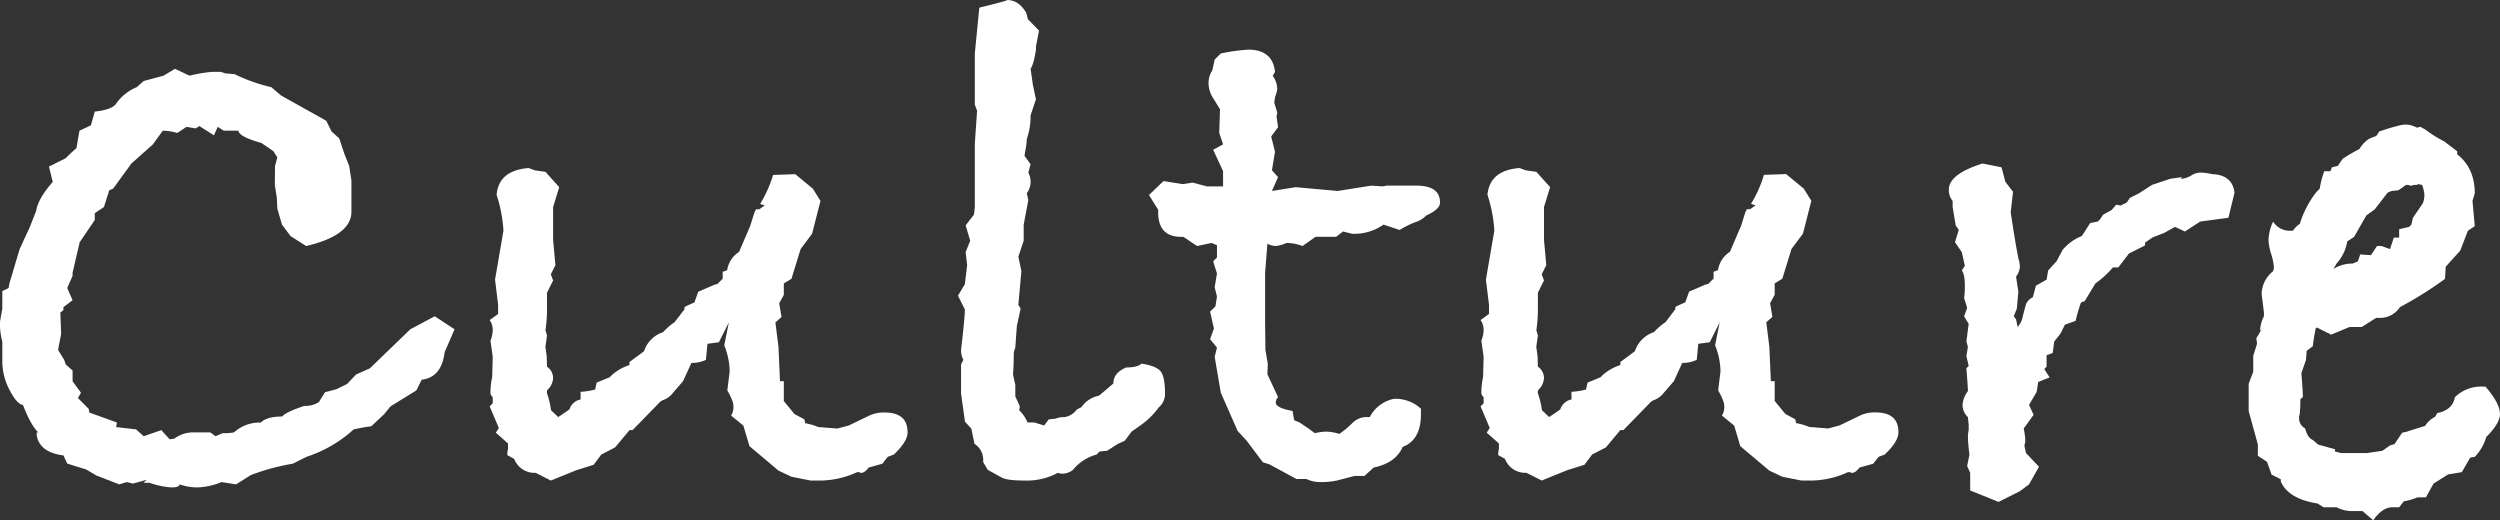
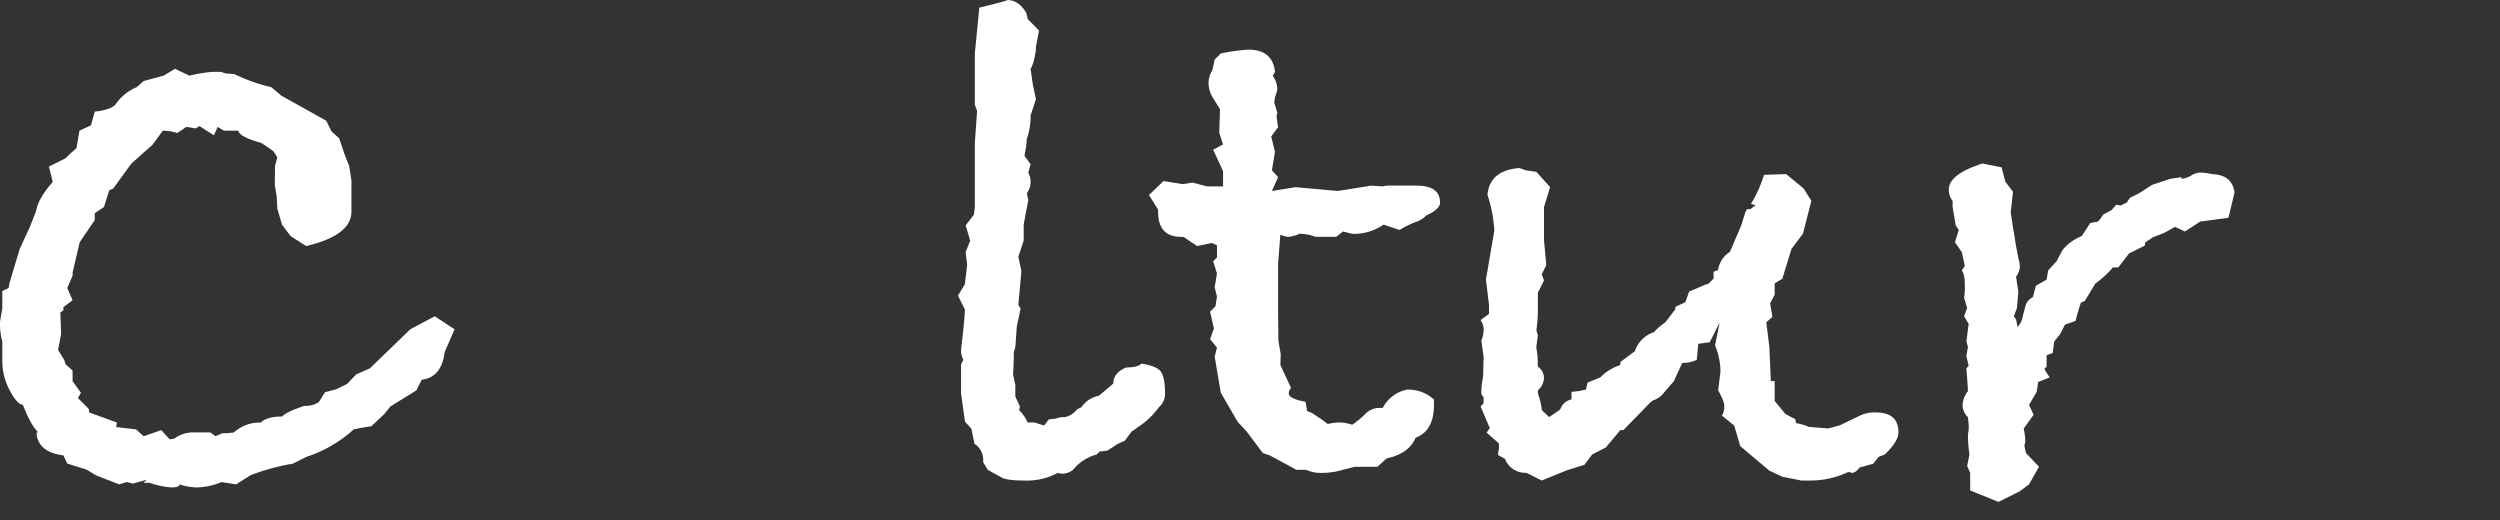
<svg xmlns="http://www.w3.org/2000/svg" id="グループ_406" data-name="グループ 406" width="723.735" height="150.612" viewBox="0 0 723.735 150.612">
  <rect x="0" y="0" width="723.735" height="150.612" fill="#333333" stroke="none" />
  <path id="パス_25007" data-name="パス 25007" d="M133.547,219.75l-2.876,6.632q-.882,7.3-6.637,7.965l-1.544,3.1-7.521,4.644L113.2,244.3l-3.76,3.536c-1.328.152-3.024.444-5.088.888a37.433,37.433,0,0,1-13.709,7.961l-3.98,1.992A62.187,62.187,0,0,0,74.5,261.99l-4.2,2.656-4.2-.664a19.868,19.868,0,0,1-7.077,1.548,16.113,16.113,0,0,1-5.088-.884q0,.882-2.432.884A23.282,23.282,0,0,1,45.3,264.2H43.535l.88-.884-3.976,1.108-1.768-.444-2.212.664-6.637-2.576-2.876-1.72-5.528-1.72-1.1-2.364q-6.859-.852-7.741-5.8v-.86h.44q-2.208-2.2-4.424-7.961-1.764-.216-3.868-4.312a17.928,17.928,0,0,1-2.1-8.293V223.29a19.094,19.094,0,0,1-.664-5.753l.664-3.76v-5.084l1.824-.884.228-1.328,2.968-9.953,2.96-6.413,1.824-4.644q.462-3.1,3.876-7.3l.916-1.1-1.1-4.424,4.864-2.432q1.986-1.986,3.092-2.876l.888-5.084,3.316-1.548,1.108-3.98q4.416-.444,5.968-1.992a13.825,13.825,0,0,1,6.2-5.088l1.988-1.768,5.752-1.544,3.316-1.992,4.2,1.992a40.9,40.9,0,0,1,6.633-1.108h2.436l1.324.444,2.652.22a48.306,48.306,0,0,0,10.617,3.756l2.876,2.436,13.049,7.3,1.544,3.1,2.212,1.992,1.552,4.644,1.324,3.316.664,4.2v9.065q0,6.859-13.1,9.953l-4.512-2.872-2.488-3.308-1.352-4.64-.164-3.308-.564-3.552.064-5.533.664-2.436-1.108-1.772q-.882-.66-2.876-1.988l-.664-.444q-6.415-1.77-6.633-3.54h-4.2l-1.772-1.1-1.1,2.432-4.2-2.656-1.108.664-2.652-.44-2.656,1.768a14.546,14.546,0,0,0-4.2-.664l-2.876,3.98L40,171.758l-5.308,7.3-1.1.44-1.548,4.868-2.652,1.768v1.988L25.03,194.54l-2.064,8.845v.884l-1.548,3.54,1.548,3.536-2.652,1.992v.884l-.884.664.22,6.192-.884,4.644,1.768,2.872.444,1.328,1.988,1.768v3.1l2.432,3.32-.884,1.548,3.1,3.1.22,1.1,7.965,2.876-.224,1.328,5.76.664,2.22,1.988,5.088-1.768,2.436,2.652,1.332-.18A9.132,9.132,0,0,1,57.5,249.6h5.32l1.548,1.108,1.992-.876a18.39,18.39,0,0,0,3.328-.224,11,11,0,0,1,7.749-2.848q1.776-1.758,6.2-1.76c.744-.876,2.88-1.9,6.425-3.072a7.163,7.163,0,0,0,4.208-1.1l1.772-2.856,3.328-.876,3.1-1.536,2.584-2.732,3.98-1.772,11.7-11.3,7.073-3.768Z" transform="translate(-1.956 -124.426)" fill="#fff" />
-   <path id="パス_25008" data-name="パス 25008" d="M158.371,228.041q0,2.652-3.984,6.413l-1.768.664-1.548,1.992-3.98,1.108c-.74,1.032-1.472,1.544-2.212,1.544a.621.621,0,0,1-.44-.22h-.668a25.97,25.97,0,0,1-11.717,2.432h-1.768l-5.532-1.1L121,239.1l-8.4-7.077-1.772-5.968-3.54-2.876a4.816,4.816,0,0,0,.664-2.876q0-1.326-1.768-4.42l.664-5.308v-.884a21.041,21.041,0,0,0-1.548-6.857l1.328-6.637-2.876,5.752-3.316.44-.44,4.644a9.3,9.3,0,0,1-4.2.888l-2.432,5.3-2.876,3.316a6.078,6.078,0,0,1-3.092,2.212l-.668.444-7.961,8.181h-.884l-4.2,5.02-3.976,2.052-2.212,2.964-5.088,1.6-7.3,2.964-4.42-2.236a6.264,6.264,0,0,1-6.2-4.024L42.481,234.6a9.7,9.7,0,0,1,.22-1.792v-1.564l-3.536-3.132.884-1.34-2.656-6.26.884-.9v-1.784a1.839,1.839,0,0,1-.66-1.12,21.561,21.561,0,0,1,.5-4.7l.164-5.812-.66-4.7a8.946,8.946,0,0,0,.66-3.1,5.1,5.1,0,0,0-.884-2.876l2.436-1.768v-2.656l-.888-7.3,2.436-14.153a40.977,40.977,0,0,0-1.992-10.393q.666-7.075,9.289-7.741l1.768.66,3.1.444,3.98,4.428-1.772,5.76v9.521l.664,7.3-1.328,2.66.664,1.772-1.768,3.54v4.872a42.787,42.787,0,0,1-.44,5.98l.44,1.552-.468,3.32.376,2.6.092,3.092a4.012,4.012,0,0,1,1.768,3.316,5.1,5.1,0,0,1-1.768,3.536v.884a22.907,22.907,0,0,1,1.16,4.86l2.088,1.992q1.38-.882,3.236-2.216a4.241,4.241,0,0,1,3.244-2.876v-2.212a21.269,21.269,0,0,0,4.2-.664l.444-2,3.756-1.548.664-.664a14.39,14.39,0,0,1,5.088-2.876v-.888l4.2-3.1a8.612,8.612,0,0,1,5.528-5.532,18.206,18.206,0,0,1,3.32-2.88L93.79,192.4v-.66l.884-.444,1.992-.888,1.108-3.1,4.64-2,.888-.22,1.548-1.548v-1.992l1.288-.44a7.593,7.593,0,0,1,3.448-5.317l3.228-7.529,1.236-3.944.456-.864h.912l1.592-1.108-1.328-.44a35.559,35.559,0,0,0,3.76-8.4l6.417-.22,5.088,4.2,2.212,3.54-2.436,9.509-3.316,4.424-2.656,8.625-2.208,1.328v3.316l-1.332,2.432.668,3.98-1.772,1.548.888,7.077.44,9.953h1.108v5.748l3.092,3.76,2.876,1.548.224,1.108a17.132,17.132,0,0,1,3.756,1.1l5.532.444,3.316-.884,5.968-2.876a9.893,9.893,0,0,1,4.424-.884q6.637,0,6.637,5.748" transform="translate(104.367 -102.863)" fill="#fff" />
  <path id="パス_25009" data-name="パス 25009" d="M131.217,253.256a5.045,5.045,0,0,1-1.764,3.98,22.872,22.872,0,0,1-5.724,5.528l-2.2,1.548-1.984,2.656-1.98.884-3.084,1.988-2.2.224-.88.884a13.217,13.217,0,0,0-6.829,4.424,5.01,5.01,0,0,1-2.86,1.108,4.808,4.808,0,0,1-1.54-.224,18.925,18.925,0,0,1-9.693,2.212q-5.064,0-6.6-.888L79.9,275.374l-1.32-2.212V272.5a5.433,5.433,0,0,0-2.516-4.644l-.92-4.42-1.836-1.992-1.14-8.185v-8.4l.664-1.324a6.269,6.269,0,0,1-.664-2.876q1.1-9.289,1.1-11.721l-1.988-3.98,1.988-3.32.664-5.528-.44-3.756,1.324-3.32L73.5,204.6l2.388-3.1.264-1.988V180.938l.66-9.509-.66-1.772V154.84l1.3-13.269q9.067-2.208,7.993-2.212,3.45,0,5.616,3.76l.432,1.768,3.24,3.32-.884,4.644v.884c-.416,2.8-.928,4.644-1.552,5.528l.664,4.644.888,4.2-1.552,4.644a20.258,20.258,0,0,1-1.1,6.857,22.27,22.27,0,0,1-.448,3.536l-.216,1.332,1.764,2.432-.66,2.432a5.575,5.575,0,0,1-.44,5.968l.44,1.992L90.3,204.38v4.644l-1.548,4.644.884,4.2-.884,9.729.664,1.1-1.1,5.088-.44,6.193a8.677,8.677,0,0,0-.448,1.548q0,3.762-.22,6.193l.668,3.1v3.316l1.324,2.876-.22,1.108a9.929,9.929,0,0,1,2.42,3.536h1.976l2.86.884,1.32-1.768,1.98-.22a6.9,6.9,0,0,1,1.98-.444h.66a5.6,5.6,0,0,0,3.52-2.212l1.32-.664a7.971,7.971,0,0,1,5.06-3.316q1.1-.882,4.18-3.536,0-3.1,3.74-4.644,3.3,0,4.4-1.108,4.4.666,5.608,2.32t1.212,6.3" transform="translate(206.051 -139.359)" fill="#fff" />
-   <path id="パス_25010" data-name="パス 25010" d="M169.371,187.185q0,1.992-3.984,3.76a7.484,7.484,0,0,1-3.316,1.992,29.664,29.664,0,0,0-4.424,2.212l-4.64-1.552a14.705,14.705,0,0,1-9.069,2.656l-2.656-.664-1.992,1.548H133.32l-3.76,2.656a13.56,13.56,0,0,0-4.644-.888,9.958,9.958,0,0,1-3.1.888,5.508,5.508,0,0,1-2.428-.664l-.664,8.4v13.921l.092,8.4.676,3.98-.1,3.1,3.092,6.641a2.143,2.143,0,0,0-.664,1.548c0,1.032,1.624,1.848,4.864,2.432l.448,2.66,1.544.664,2.656,1.772,1.768,1.328a18.508,18.508,0,0,1,3.1-.444,12.474,12.474,0,0,1,3.98.664,24.87,24.87,0,0,0,3.76-3.1,5.852,5.852,0,0,1,3.756-1.772h1.328a10.119,10.119,0,0,1,7.077-5.3,10.956,10.956,0,0,1,7.741,2.872v1.548q0,7.525-5.3,9.509-1.992,4.65-8.4,5.977l-2.652,2.432H144.6l-5.088,1.324a22.222,22.222,0,0,1-5.088.444,9.358,9.358,0,0,1-3.756-.884h-2.876l-7.741-4.2-1.992-.664-4.644-6.189-2.652-2.876L105.9,242.253l-1.772-10.393.664-2.656-1.992-2.432,1.112-3.1-1.112-4.864,1.552-1.548.44-2.876-.664-2.652.664-3.98-1.1-3.54,1.1-1.1v-3.54l-1.548-.664-4.2.888-3.98-2.656H94.4q-6.637,0-6.637-7.173v-.676l-2.656-4.26,4.2-4.036,5.528.884,2.876-.44,4.2,1.1h4.648v-4.424l-2.876-6.188,2.876-1.552-1.108-3.312.22-6.861-1.764-2.872a8.416,8.416,0,0,1-1.552-4.424,6.7,6.7,0,0,1,1.1-3.98l.664-3.1,1.772-1.768a54.946,54.946,0,0,1,7.957-1.108q7.075,0,7.741,6.449l-.66,1.112a6.924,6.924,0,0,1,1.324,3.78,6.754,6.754,0,0,1-.216,1.108l-.448,1.34-.216,1.552.88,2.9-.216,1.108.44,3.112-1.992,2.668,1.1,4.448-.88,5.336,1.768,2-1.768,4,6.857-1.1,12.165,1.1,9.729-1.548,3.316.22,1.108-.22h8.621q6.853,0,6.861,4.864" transform="translate(247.515 -128.576)" fill="#fff" />
+   <path id="パス_25010" data-name="パス 25010" d="M169.371,187.185q0,1.992-3.984,3.76a7.484,7.484,0,0,1-3.316,1.992,29.664,29.664,0,0,0-4.424,2.212l-4.64-1.552a14.705,14.705,0,0,1-9.069,2.656l-2.656-.664-1.992,1.548H133.32a13.56,13.56,0,0,0-4.644-.888,9.958,9.958,0,0,1-3.1.888,5.508,5.508,0,0,1-2.428-.664l-.664,8.4v13.921l.092,8.4.676,3.98-.1,3.1,3.092,6.641a2.143,2.143,0,0,0-.664,1.548c0,1.032,1.624,1.848,4.864,2.432l.448,2.66,1.544.664,2.656,1.772,1.768,1.328a18.508,18.508,0,0,1,3.1-.444,12.474,12.474,0,0,1,3.98.664,24.87,24.87,0,0,0,3.76-3.1,5.852,5.852,0,0,1,3.756-1.772h1.328a10.119,10.119,0,0,1,7.077-5.3,10.956,10.956,0,0,1,7.741,2.872v1.548q0,7.525-5.3,9.509-1.992,4.65-8.4,5.977l-2.652,2.432H144.6l-5.088,1.324a22.222,22.222,0,0,1-5.088.444,9.358,9.358,0,0,1-3.756-.884h-2.876l-7.741-4.2-1.992-.664-4.644-6.189-2.652-2.876L105.9,242.253l-1.772-10.393.664-2.656-1.992-2.432,1.112-3.1-1.112-4.864,1.552-1.548.44-2.876-.664-2.652.664-3.98-1.1-3.54,1.1-1.1v-3.54l-1.548-.664-4.2.888-3.98-2.656H94.4q-6.637,0-6.637-7.173v-.676l-2.656-4.26,4.2-4.036,5.528.884,2.876-.44,4.2,1.1h4.648v-4.424l-2.876-6.188,2.876-1.552-1.108-3.312.22-6.861-1.764-2.872a8.416,8.416,0,0,1-1.552-4.424,6.7,6.7,0,0,1,1.1-3.98l.664-3.1,1.772-1.768a54.946,54.946,0,0,1,7.957-1.108q7.075,0,7.741,6.449l-.66,1.112a6.924,6.924,0,0,1,1.324,3.78,6.754,6.754,0,0,1-.216,1.108l-.448,1.34-.216,1.552.88,2.9-.216,1.108.44,3.112-1.992,2.668,1.1,4.448-.88,5.336,1.768,2-1.768,4,6.857-1.1,12.165,1.1,9.729-1.548,3.316.22,1.108-.22h8.621q6.853,0,6.861,4.864" transform="translate(247.515 -128.576)" fill="#fff" />
  <path id="パス_25011" data-name="パス 25011" d="M230.076,228.041q0,2.652-3.984,6.413l-1.768.664-1.548,1.992-3.98,1.108c-.74,1.032-1.472,1.544-2.212,1.544a.621.621,0,0,1-.44-.22h-.668a25.971,25.971,0,0,1-11.717,2.432H201.99l-5.532-1.1L192.7,239.1l-8.4-7.077-1.772-5.968-3.54-2.876a4.815,4.815,0,0,0,.664-2.876q0-1.326-1.764-4.42l.66-5.308v-.884A21.039,21.039,0,0,0,177,202.831l1.328-6.637-2.876,5.752-3.316.44-.44,4.644a9.3,9.3,0,0,1-4.2.888l-2.432,5.3-2.876,3.316a6.078,6.078,0,0,1-3.092,2.212l-.668.444-7.961,8.181h-.884l-4.2,5.02-3.976,2.052-2.212,2.964-5.088,1.6-7.3,2.964-4.42-2.236a6.264,6.264,0,0,1-6.2-4.024l-1.988-1.116a9.7,9.7,0,0,1,.22-1.792v-1.564l-3.536-3.132.884-1.34-2.656-6.26.884-.9v-1.784a1.839,1.839,0,0,1-.66-1.12,21.56,21.56,0,0,1,.5-4.7l.164-5.812-.66-4.7a8.946,8.946,0,0,0,.66-3.1,5.1,5.1,0,0,0-.884-2.876l2.436-1.768v-2.656l-.888-7.3,2.436-14.153a40.976,40.976,0,0,0-1.992-10.393q.666-7.075,9.289-7.741l1.768.66,3.1.444,3.98,4.428-1.772,5.76v9.521l.664,7.3-1.328,2.66.664,1.772-1.768,3.54v4.872a42.791,42.791,0,0,1-.44,5.98l.44,1.552-.468,3.32.376,2.6.092,3.092a4.012,4.012,0,0,1,1.768,3.316,5.1,5.1,0,0,1-1.768,3.536v.884a22.91,22.91,0,0,1,1.16,4.86l2.088,1.992q1.38-.882,3.236-2.216a4.241,4.241,0,0,1,3.244-2.876v-2.212a21.269,21.269,0,0,0,4.2-.664l.444-2,3.756-1.548.664-.664a14.389,14.389,0,0,1,5.088-2.876v-.888l4.2-3.1a8.612,8.612,0,0,1,5.528-5.532,18.208,18.208,0,0,1,3.32-2.88l2.872-3.764v-.66l.884-.444,1.992-.888,1.108-3.1,4.64-2,.888-.22,1.548-1.548v-1.992l1.288-.44a7.593,7.593,0,0,1,3.448-5.317l3.228-7.529,1.236-3.944.456-.864h.912l1.592-1.108-1.328-.44a35.558,35.558,0,0,0,3.76-8.4l6.417-.22,5.088,4.2,2.212,3.54-2.436,9.509-3.316,4.424-2.656,8.625-2.208,1.328v3.316l-1.332,2.432.668,3.98-1.772,1.548.888,7.077.44,9.953h1.108v5.748l3.092,3.76,2.876,1.548.224,1.108a17.134,17.134,0,0,1,3.756,1.1l5.532.444,3.316-.884,5.969-2.876a9.893,9.893,0,0,1,4.424-.884q6.637,0,6.637,5.748" transform="translate(319.505 -102.863)" fill="#fff" />
  <path id="パス_25012" data-name="パス 25012" d="M225.7,159.6l-1.768,7.3L215.75,168l-4.42,2.876-2.88-1.332-3.092,1.728-3.32,1.292-2.208,1.508-.076.864-4.6,2.3-3.1,4.032h-1.548a28.414,28.414,0,0,1-5.08,4.644L182.343,191l-1.108.444a52.045,52.045,0,0,0-1.548,5.308l-3.1,1.1-1.316,2.652-1.776,2.212-.432,3.32-1.772.664v3.316l-.66.664q.66,1.1,1.548,2.432l-3.32,1.328-.44,2.872-2.208,3.76,1.32,2.876-2.872,3.98a18.759,18.759,0,0,1,.448,3.1v.884a3.534,3.534,0,0,0-.224,1.1l.44,1.992,3.756,3.98-2.868,5.088-2.656,1.988-6.192,3.1-8.189-3.316v-5.088l-.88-1.988.664-3.316a45.774,45.774,0,0,1-.444-5.308,9.518,9.518,0,0,1,.22-1.772v-1.544l-.22-2.212a4.862,4.862,0,0,1-1.552-3.54,7.175,7.175,0,0,1,1.552-3.98q0-1.1-.44-6.637l.66-.66-.66-2.876.44-2.652-.44-1.552.66-5.084-1.324-2.212.884-2.432-.884-2.876a22.976,22.976,0,0,0,.216-3.536q0-3.318-.88-4.424l.88-1.328-.88-3.98-1.984-2.876,1.1-3.536-.884-1.328-.888-5.308v-1.768a4.992,4.992,0,0,1-1.1-3.316q0-4.422,9.733-7.521l5.524,1.1,1.108,4.2,2.212,2.872-.664,5.973q.66,4.428,1.544,9.733l.664,3.54a10.078,10.078,0,0,1,.448,2.432,5.05,5.05,0,0,1-1.112,2.872l.664,4.424-.44,4.864-.88,2.212.656.884.448,2.212a6.241,6.241,0,0,0,1.552-3.32l.88-3.312a4.331,4.331,0,0,1,1.992-1.992l.88-3.316,3.1-1.772.444-2.652,2.432-2.656,1.768-3.316a14.049,14.049,0,0,1,5.528-3.98l.444-.664,1.992-3.1,2.216-.44.656-.664.888-1.328,2.428-1.328,1.328-1.544,1.328.22,1.768-.888.888-1.324,2.656-1.328,3.76-2.432,5.3-1.768c2.06-.3,3.168-.444,3.316-.444v.224c-.148,0-.216.072-.216.22h.216a6.81,6.81,0,0,0,2.656-.888,4.855,4.855,0,0,1,3.092-.884,18.734,18.734,0,0,1,3.1.444q5.742.222,6.408,5.308" transform="translate(421.186 -103.859)" fill="#fff" />
-   <path id="パス_25013" data-name="パス 25013" d="M237.448,232.19q0,2.652-3.976,6.636a13.817,13.817,0,0,1-3.32,5.748l-1.328.224-2.432,4.2-3.98.664-4.2,2.652-2.212,3.984h-2.428a17.689,17.689,0,0,1-3.98,1.148l-1.332,1.724h-1.988q-2.874,0-5.528,3.76l-3.092-2.652h-2.66a9.9,9.9,0,0,1-4.864-1.108h-3.756l-1.772-1.1q-8.4-1.314-10.617-6.357v-.66l-2.652-1.316L170,246.019l-2.656-1.756v-3.292l-2.656-9.649v-7.889l1.328-3.512v-4.6l1.108-3.508-.224-1.536,1.548-2.628-.44.44a9.435,9.435,0,0,1,1.1-4.2v-1.108l-.664-5.3a8.589,8.589,0,0,1,3.316-6.637,3.059,3.059,0,0,0,.224-1.324,17.748,17.748,0,0,0-.776-3.652,16.776,16.776,0,0,1-.772-3.868,13.228,13.228,0,0,1,1.324-5.528,5.75,5.75,0,0,0,5.088,2.652h.664a6.287,6.287,0,0,1,1.988-1.992,27.846,27.846,0,0,1,4.864-9.289l.888-.884a27.793,27.793,0,0,1,1.324-5.084h1.772l.44-1.108,1.772-.44a16.117,16.117,0,0,1,1.44-2.1,50.74,50.74,0,0,1,4.752-2.768,9.582,9.582,0,0,1,2.652-2.872,17.658,17.658,0,0,1,2.212-.888l.888-1.324q5.964-1.992,7.517-1.992a6.641,6.641,0,0,1,3.316.884l1.108-.22,1.544.884a35.106,35.106,0,0,0,5.312,3.32l3.76,2.872V157q5.082,3.984,5.084,11.281l-.664,2.212.664,7.3-1.992,1.328-2.212,5.748-4.2,4.648-.22,3.536a106.871,106.871,0,0,1-13.049,8.181,6.838,6.838,0,0,1-6.192,3.1h-.664l-4.2,2.652h-3.54l-5.308,2.212-3.98-1.992h-.44a49.021,49.021,0,0,0-.888,5.34l-1.768,1.336-.22,2.668-1.324,3.784q.438,5.34.44,6.9l-.74.672a34.085,34.085,0,0,1-.184,4.224,2.028,2.028,0,0,1-.18.668v.668a3.309,3.309,0,0,0,1.764,2.892c.444,1.78,1.18,2.9,2.212,3.336l1.552,1.336,4.864,1.336v.664l1.768.448h7.521l4.42-.656,2.212-1.532,1.328-.436,2.212-3.28,1.108-.22,5.528-1.748a7.156,7.156,0,0,1,2.872-2.62l.664-1.092q4.416-.876,5.088-4.6a10.852,10.852,0,0,1,7.961-3.06h.884q4.2,4.866,4.2,7.961M215.554,168.5a10.971,10.971,0,0,0-.664-2.652l-1.1-.224-.444.224h-.88a2.006,2.006,0,0,1-.888.22,1.686,1.686,0,0,1-.664-.22h-.66l-2.212,1.548-1.992.22-1.108.444-3.756,4.864-2.436,1.768-3.536,6.192-1.992,1.328a12.465,12.465,0,0,1-3.1,6.413l-.884,1.548a10.109,10.109,0,0,1,5.532-1.548l1.544-.664.664-1.988,3.1.22,1.772-2.652h1.324l2.432.884,1.108-3.316h1.544v-2.436l2.876-.664.664-.664.444-1.988,2.876-4.2a7.212,7.212,0,0,0,.44-2.656" transform="translate(486.287 -112.32)" fill="#fff" />
</svg>